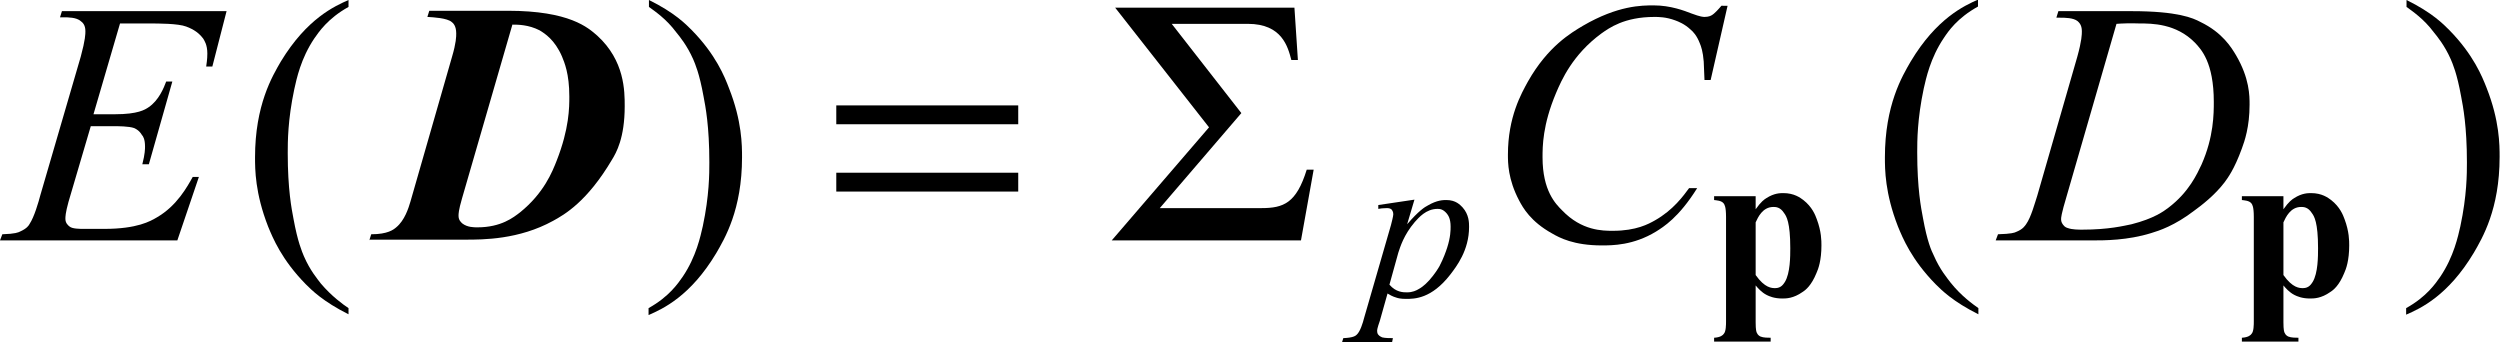
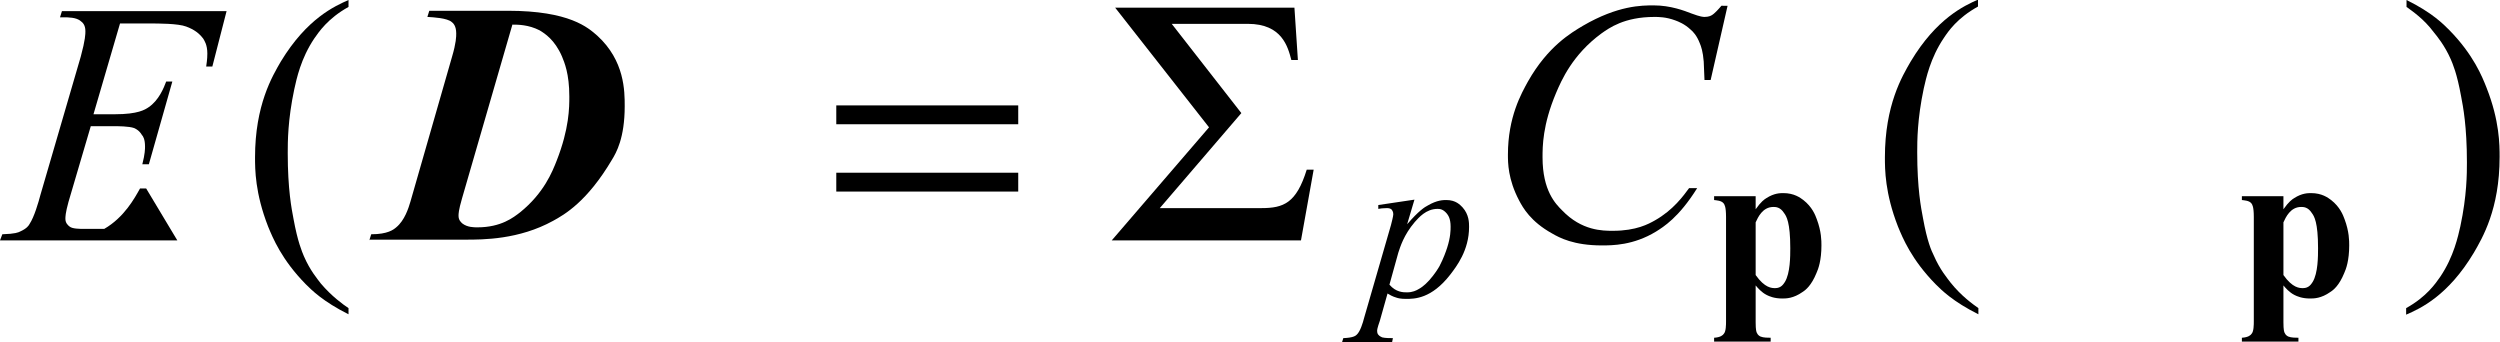
<svg xmlns="http://www.w3.org/2000/svg" version="1.1" id="レイヤー_1" x="0px" y="0px" viewBox="0 0 64.99 8.9" style="enable-background:new 0 0 64.99 8.9;" xml:space="preserve">
  <g>
-     <path d="M3.12,0.61L2.43,2.97h0.56c0.6,0,0.78-0.12,0.87-0.18c0.27-0.18,0.4-0.51,0.46-0.67h0.16L3.87,4.27H3.7   C3.77,4,3.77,3.87,3.77,3.81c0-0.19-0.05-0.27-0.08-0.3C3.62,3.39,3.53,3.35,3.49,3.33C3.35,3.28,3.07,3.28,2.92,3.28H2.36   L1.78,5.25C1.7,5.54,1.7,5.64,1.7,5.69c0,0.11,0.07,0.17,0.11,0.2c0.07,0.06,0.27,0.06,0.37,0.06h0.53c0.86,0,1.2-0.2,1.37-0.3   c0.52-0.3,0.79-0.8,0.93-1.05h0.16L4.61,6.25H0l0.06-0.16C0.4,6.08,0.48,6.04,0.52,6.02c0.18-0.08,0.23-0.16,0.25-0.2   C0.89,5.64,1,5.26,1.05,5.07L2.1,1.47c0.12-0.44,0.12-0.59,0.12-0.66c0-0.17-0.08-0.23-0.12-0.26C1.99,0.45,1.77,0.45,1.65,0.45   H1.56l0.05-0.16h4.28L5.52,1.73H5.36c0.03-0.2,0.03-0.29,0.03-0.34c0-0.23-0.08-0.34-0.11-0.39C5.13,0.8,4.94,0.73,4.84,0.69   C4.63,0.61,4.12,0.61,3.87,0.61H3.12z" />
+     <path d="M3.12,0.61L2.43,2.97h0.56c0.6,0,0.78-0.12,0.87-0.18c0.27-0.18,0.4-0.51,0.46-0.67h0.16L3.87,4.27H3.7   C3.77,4,3.77,3.87,3.77,3.81c0-0.19-0.05-0.27-0.08-0.3C3.62,3.39,3.53,3.35,3.49,3.33C3.35,3.28,3.07,3.28,2.92,3.28H2.36   L1.78,5.25C1.7,5.54,1.7,5.64,1.7,5.69c0,0.11,0.07,0.17,0.11,0.2c0.07,0.06,0.27,0.06,0.37,0.06h0.53c0.52-0.3,0.79-0.8,0.93-1.05h0.16L4.61,6.25H0l0.06-0.16C0.4,6.08,0.48,6.04,0.52,6.02c0.18-0.08,0.23-0.16,0.25-0.2   C0.89,5.64,1,5.26,1.05,5.07L2.1,1.47c0.12-0.44,0.12-0.59,0.12-0.66c0-0.17-0.08-0.23-0.12-0.26C1.99,0.45,1.77,0.45,1.65,0.45   H1.56l0.05-0.16h4.28L5.52,1.73H5.36c0.03-0.2,0.03-0.29,0.03-0.34c0-0.23-0.08-0.34-0.11-0.39C5.13,0.8,4.94,0.73,4.84,0.69   C4.63,0.61,4.12,0.61,3.87,0.61H3.12z" />
    <path d="M44.91,0.15l-0.44,1.93h-0.16L44.29,1.6c-0.02-0.26-0.07-0.4-0.1-0.47c-0.08-0.21-0.18-0.31-0.24-0.36   c-0.16-0.15-0.32-0.21-0.4-0.24c-0.24-0.09-0.44-0.09-0.54-0.09c-0.79,0-1.18,0.29-1.38,0.43c-0.75,0.55-1.04,1.22-1.18,1.55   c-0.35,0.83-0.35,1.39-0.35,1.67c0,0.87,0.34,1.21,0.51,1.38C41.12,6,41.66,6,41.93,6c0.61,0,0.93-0.18,1.09-0.27   c0.48-0.27,0.75-0.65,0.89-0.84h0.21c-0.48,0.77-0.88,1.01-1.07,1.13c-0.59,0.36-1.14,0.36-1.41,0.36c-0.73,0-1.1-0.2-1.29-0.31   c-0.56-0.31-0.76-0.67-0.86-0.86c-0.29-0.55-0.29-0.98-0.29-1.19c0-0.98,0.35-1.59,0.52-1.9c0.52-0.92,1.13-1.27,1.43-1.45   c0.91-0.53,1.53-0.53,1.84-0.53c0.44,0,0.8,0.14,0.98,0.21c0.24,0.09,0.31,0.09,0.34,0.09c0.11,0,0.16-0.03,0.18-0.04   c0.08-0.04,0.2-0.18,0.26-0.25H44.91z" />
-     <path d="M55.02,0.62l-1.29,4.46c-0.15,0.5-0.15,0.58-0.15,0.62c0,0.07,0.03,0.11,0.05,0.14c0.05,0.07,0.1,0.08,0.13,0.09   c0.11,0.04,0.28,0.04,0.37,0.04c0.69,0,1.08-0.1,1.28-0.14C56,5.68,56.25,5.49,56.37,5.4c0.54-0.41,0.75-0.89,0.86-1.12   c0.32-0.72,0.32-1.33,0.32-1.63c0-1.03-0.33-1.37-0.49-1.54c-0.49-0.5-1.12-0.5-1.44-0.5C55.39,0.6,55.14,0.61,55.02,0.62z    M53.46,0.45l0.05-0.16h1.9c1.21,0,1.6,0.18,1.79,0.28c0.58,0.28,0.81,0.67,0.93,0.87c0.35,0.6,0.35,1.05,0.35,1.28   c0,0.58-0.13,0.95-0.2,1.14c-0.2,0.55-0.37,0.77-0.45,0.88c-0.25,0.33-0.6,0.6-0.78,0.73c-0.52,0.4-0.93,0.53-1.13,0.59   c-0.61,0.19-1.22,0.19-1.52,0.19h-2.52l0.06-0.16c0.35-0.01,0.43-0.04,0.47-0.06c0.18-0.07,0.23-0.16,0.26-0.2   c0.13-0.18,0.23-0.56,0.29-0.74L54,1.48c0.12-0.43,0.12-0.59,0.12-0.67c0-0.17-0.08-0.23-0.11-0.26c-0.11-0.09-0.34-0.09-0.45-0.09   H53.46z" />
    <path d="M36.12,7.4c0.17,0.2,0.36,0.2,0.46,0.2c0.14,0,0.24-0.05,0.29-0.08c0.15-0.08,0.24-0.19,0.29-0.24   c0.14-0.16,0.22-0.29,0.26-0.36c0.11-0.21,0.17-0.39,0.2-0.48c0.09-0.28,0.09-0.46,0.09-0.55c0-0.22-0.07-0.3-0.1-0.34   c-0.1-0.12-0.19-0.12-0.24-0.12c-0.3,0-0.49,0.23-0.59,0.34c-0.29,0.34-0.38,0.65-0.43,0.8L36.12,7.4z M36.77,5.19l-0.19,0.64   c0.3-0.35,0.46-0.45,0.54-0.49c0.24-0.14,0.4-0.14,0.48-0.14c0.25,0,0.36,0.13,0.42,0.19c0.17,0.19,0.17,0.4,0.17,0.51   c0,0.61-0.33,1.03-0.49,1.24c-0.49,0.63-0.93,0.63-1.15,0.63c-0.14,0-0.21-0.02-0.24-0.03c-0.11-0.03-0.19-0.08-0.24-0.11   l-0.2,0.71C35.8,8.54,35.8,8.58,35.8,8.6c0,0.06,0.02,0.09,0.03,0.1c0.03,0.04,0.08,0.06,0.1,0.07c0.07,0.02,0.21,0.02,0.28,0.02   l-0.02,0.1h-1.3l0.03-0.1c0.26-0.01,0.32-0.06,0.35-0.09c0.09-0.08,0.16-0.31,0.19-0.43l0.7-2.42c0.06-0.23,0.06-0.27,0.06-0.28   c0-0.07-0.03-0.1-0.04-0.12c-0.04-0.04-0.1-0.04-0.13-0.04c-0.08,0-0.18,0.01-0.22,0.02V5.33L36.77,5.19z" />
    <path d="M9.06,8.01v0.16C8.4,7.84,8.1,7.54,7.95,7.39c-0.63-0.64-0.86-1.21-0.98-1.5C6.63,5.02,6.63,4.4,6.63,4.09   c0-1.36,0.45-2.11,0.67-2.49C7.98,0.48,8.7,0.16,9.06,0v0.18C8.52,0.48,8.29,0.83,8.17,1C7.82,1.52,7.71,2.05,7.65,2.32   c-0.17,0.8-0.17,1.37-0.17,1.66c0,0.94,0.1,1.45,0.15,1.71C7.74,6.29,7.85,6.54,7.9,6.66c0.16,0.37,0.35,0.59,0.44,0.71   C8.62,7.7,8.91,7.91,9.06,8.01z" />
-     <path d="M16.87,0.18V0c0.67,0.33,0.96,0.63,1.11,0.78c0.63,0.64,0.86,1.22,0.97,1.51c0.34,0.86,0.34,1.49,0.34,1.8   c0,1.36-0.45,2.11-0.67,2.49c-0.67,1.12-1.39,1.45-1.76,1.61V8.01c0.54-0.3,0.77-0.65,0.89-0.82c0.35-0.52,0.46-1.05,0.52-1.31   c0.17-0.8,0.17-1.37,0.17-1.66c0-0.94-0.1-1.45-0.15-1.71c-0.11-0.61-0.22-0.85-0.27-0.97c-0.16-0.36-0.35-0.59-0.44-0.7   C17.32,0.49,17.02,0.29,16.87,0.18z" />
    <path d="M51.43,8.01v0.16c-0.66-0.33-0.96-0.63-1.11-0.78c-0.63-0.64-0.86-1.21-0.98-1.5c-0.34-0.87-0.34-1.49-0.34-1.8   c0-1.36,0.45-2.11,0.67-2.49c0.67-1.12,1.39-1.45,1.75-1.61v0.18c-0.54,0.3-0.77,0.64-0.89,0.82c-0.35,0.52-0.46,1.05-0.52,1.31   c-0.17,0.8-0.17,1.37-0.17,1.66c0,0.94,0.1,1.45,0.15,1.71c0.11,0.61,0.22,0.85,0.28,0.97c0.16,0.37,0.35,0.59,0.44,0.71   C50.99,7.7,51.29,7.91,51.43,8.01z" />
    <path d="M62.56,0.18V0c0.67,0.33,0.96,0.63,1.11,0.78C64.3,1.42,64.53,2,64.64,2.28c0.34,0.86,0.34,1.49,0.34,1.8   c0,1.36-0.45,2.11-0.67,2.49c-0.67,1.12-1.39,1.45-1.76,1.61V8.01c0.54-0.3,0.77-0.65,0.89-0.82c0.35-0.52,0.46-1.05,0.52-1.31   c0.17-0.8,0.17-1.37,0.17-1.66c0-0.94-0.1-1.45-0.15-1.71c-0.11-0.61-0.22-0.85-0.27-0.97c-0.16-0.36-0.35-0.59-0.44-0.7   C63.01,0.49,62.71,0.29,62.56,0.18z" />
    <path d="M13.32,0.64l-1.31,4.52c-0.09,0.31-0.09,0.4-0.09,0.45c0,0.12,0.07,0.17,0.1,0.2c0.13,0.1,0.3,0.1,0.39,0.1   c0.62,0,0.94-0.26,1.11-0.39c0.62-0.5,0.84-1.06,0.95-1.34c0.33-0.84,0.33-1.39,0.33-1.67c0-0.6-0.13-0.89-0.19-1.04   c-0.19-0.44-0.45-0.6-0.58-0.68C13.74,0.64,13.46,0.64,13.32,0.64z M9.6,6.25l0.05-0.16c0.43,0,0.58-0.12,0.65-0.18   c0.22-0.18,0.32-0.5,0.37-0.67l1.08-3.76c0.11-0.37,0.11-0.53,0.11-0.61c0-0.2-0.08-0.27-0.12-0.3c-0.12-0.1-0.46-0.12-0.63-0.13   l0.05-0.16h2.04c1.61,0,2.09,0.44,2.33,0.65c0.71,0.65,0.71,1.44,0.71,1.83c0,0.83-0.22,1.21-0.33,1.39   c-0.65,1.1-1.24,1.43-1.53,1.59c-0.89,0.49-1.82,0.49-2.28,0.49H9.6z" />
    <path d="M26.47,4.49h-4.73v0.49h4.73V4.49z M26.47,2.74h-4.73v0.49h4.73V2.74z" />
    <path d="M31.43,3.31L28.9,6.25h4.92l0.33-1.84h-0.18c-0.27,0.87-0.6,1-1.18,1h-2.64l2.12-2.47l-1.81-2.32h1.98   c0.89,0,1.04,0.6,1.13,0.94h0.17l-0.09-1.36h-4.66L31.43,3.31z" />
    <path d="M45.64,7.15c0.24,0.34,0.42,0.34,0.51,0.34c0.15,0,0.21-0.1,0.25-0.16c0.14-0.23,0.14-0.67,0.14-0.88   c0-0.67-0.1-0.83-0.16-0.91c-0.1-0.16-0.22-0.16-0.28-0.16c-0.28,0-0.4,0.27-0.46,0.4V7.15z M45.64,7.42v0.96   c0,0.2,0.02,0.25,0.03,0.27c0.03,0.07,0.08,0.09,0.1,0.1c0.07,0.03,0.2,0.03,0.26,0.03v0.1h-1.47v-0.1   c0.17-0.01,0.23-0.07,0.25-0.1c0.06-0.06,0.06-0.24,0.06-0.33V5.64c0-0.27-0.04-0.32-0.06-0.35c-0.06-0.08-0.19-0.08-0.25-0.09V5.1   h1.08v0.34c0.14-0.2,0.23-0.26,0.28-0.29c0.2-0.13,0.36-0.13,0.44-0.13c0.28,0,0.44,0.12,0.52,0.18c0.23,0.18,0.31,0.39,0.35,0.5   c0.12,0.32,0.12,0.56,0.12,0.68c0,0.39-0.08,0.61-0.13,0.72c-0.13,0.32-0.28,0.44-0.36,0.49c-0.24,0.17-0.43,0.17-0.53,0.17   c-0.21,0-0.34-0.06-0.4-0.09C45.79,7.6,45.69,7.48,45.64,7.42z" />
    <path d="M59.36,7.15c0.24,0.34,0.42,0.34,0.51,0.34c0.15,0,0.21-0.1,0.25-0.16c0.14-0.23,0.14-0.67,0.14-0.88   c0-0.67-0.1-0.83-0.16-0.91c-0.1-0.16-0.22-0.16-0.28-0.16c-0.28,0-0.4,0.27-0.46,0.4V7.15z M59.36,7.42v0.96   c0,0.2,0.02,0.25,0.03,0.27c0.03,0.07,0.08,0.09,0.1,0.1c0.07,0.03,0.2,0.03,0.26,0.03v0.1h-1.47v-0.1   c0.17-0.01,0.23-0.07,0.25-0.1c0.06-0.06,0.06-0.24,0.06-0.33V5.64c0-0.27-0.04-0.32-0.06-0.35c-0.06-0.08-0.19-0.08-0.25-0.09V5.1   h1.08v0.34c0.14-0.2,0.23-0.26,0.28-0.29c0.2-0.13,0.36-0.13,0.44-0.13c0.28,0,0.44,0.12,0.52,0.18c0.23,0.18,0.31,0.39,0.35,0.5   c0.12,0.32,0.12,0.56,0.12,0.68c0,0.39-0.08,0.61-0.13,0.72c-0.13,0.32-0.28,0.44-0.36,0.49c-0.24,0.17-0.43,0.17-0.53,0.17   c-0.21,0-0.34-0.06-0.4-0.09C59.51,7.6,59.41,7.48,59.36,7.42z" />
  </g>
</svg>